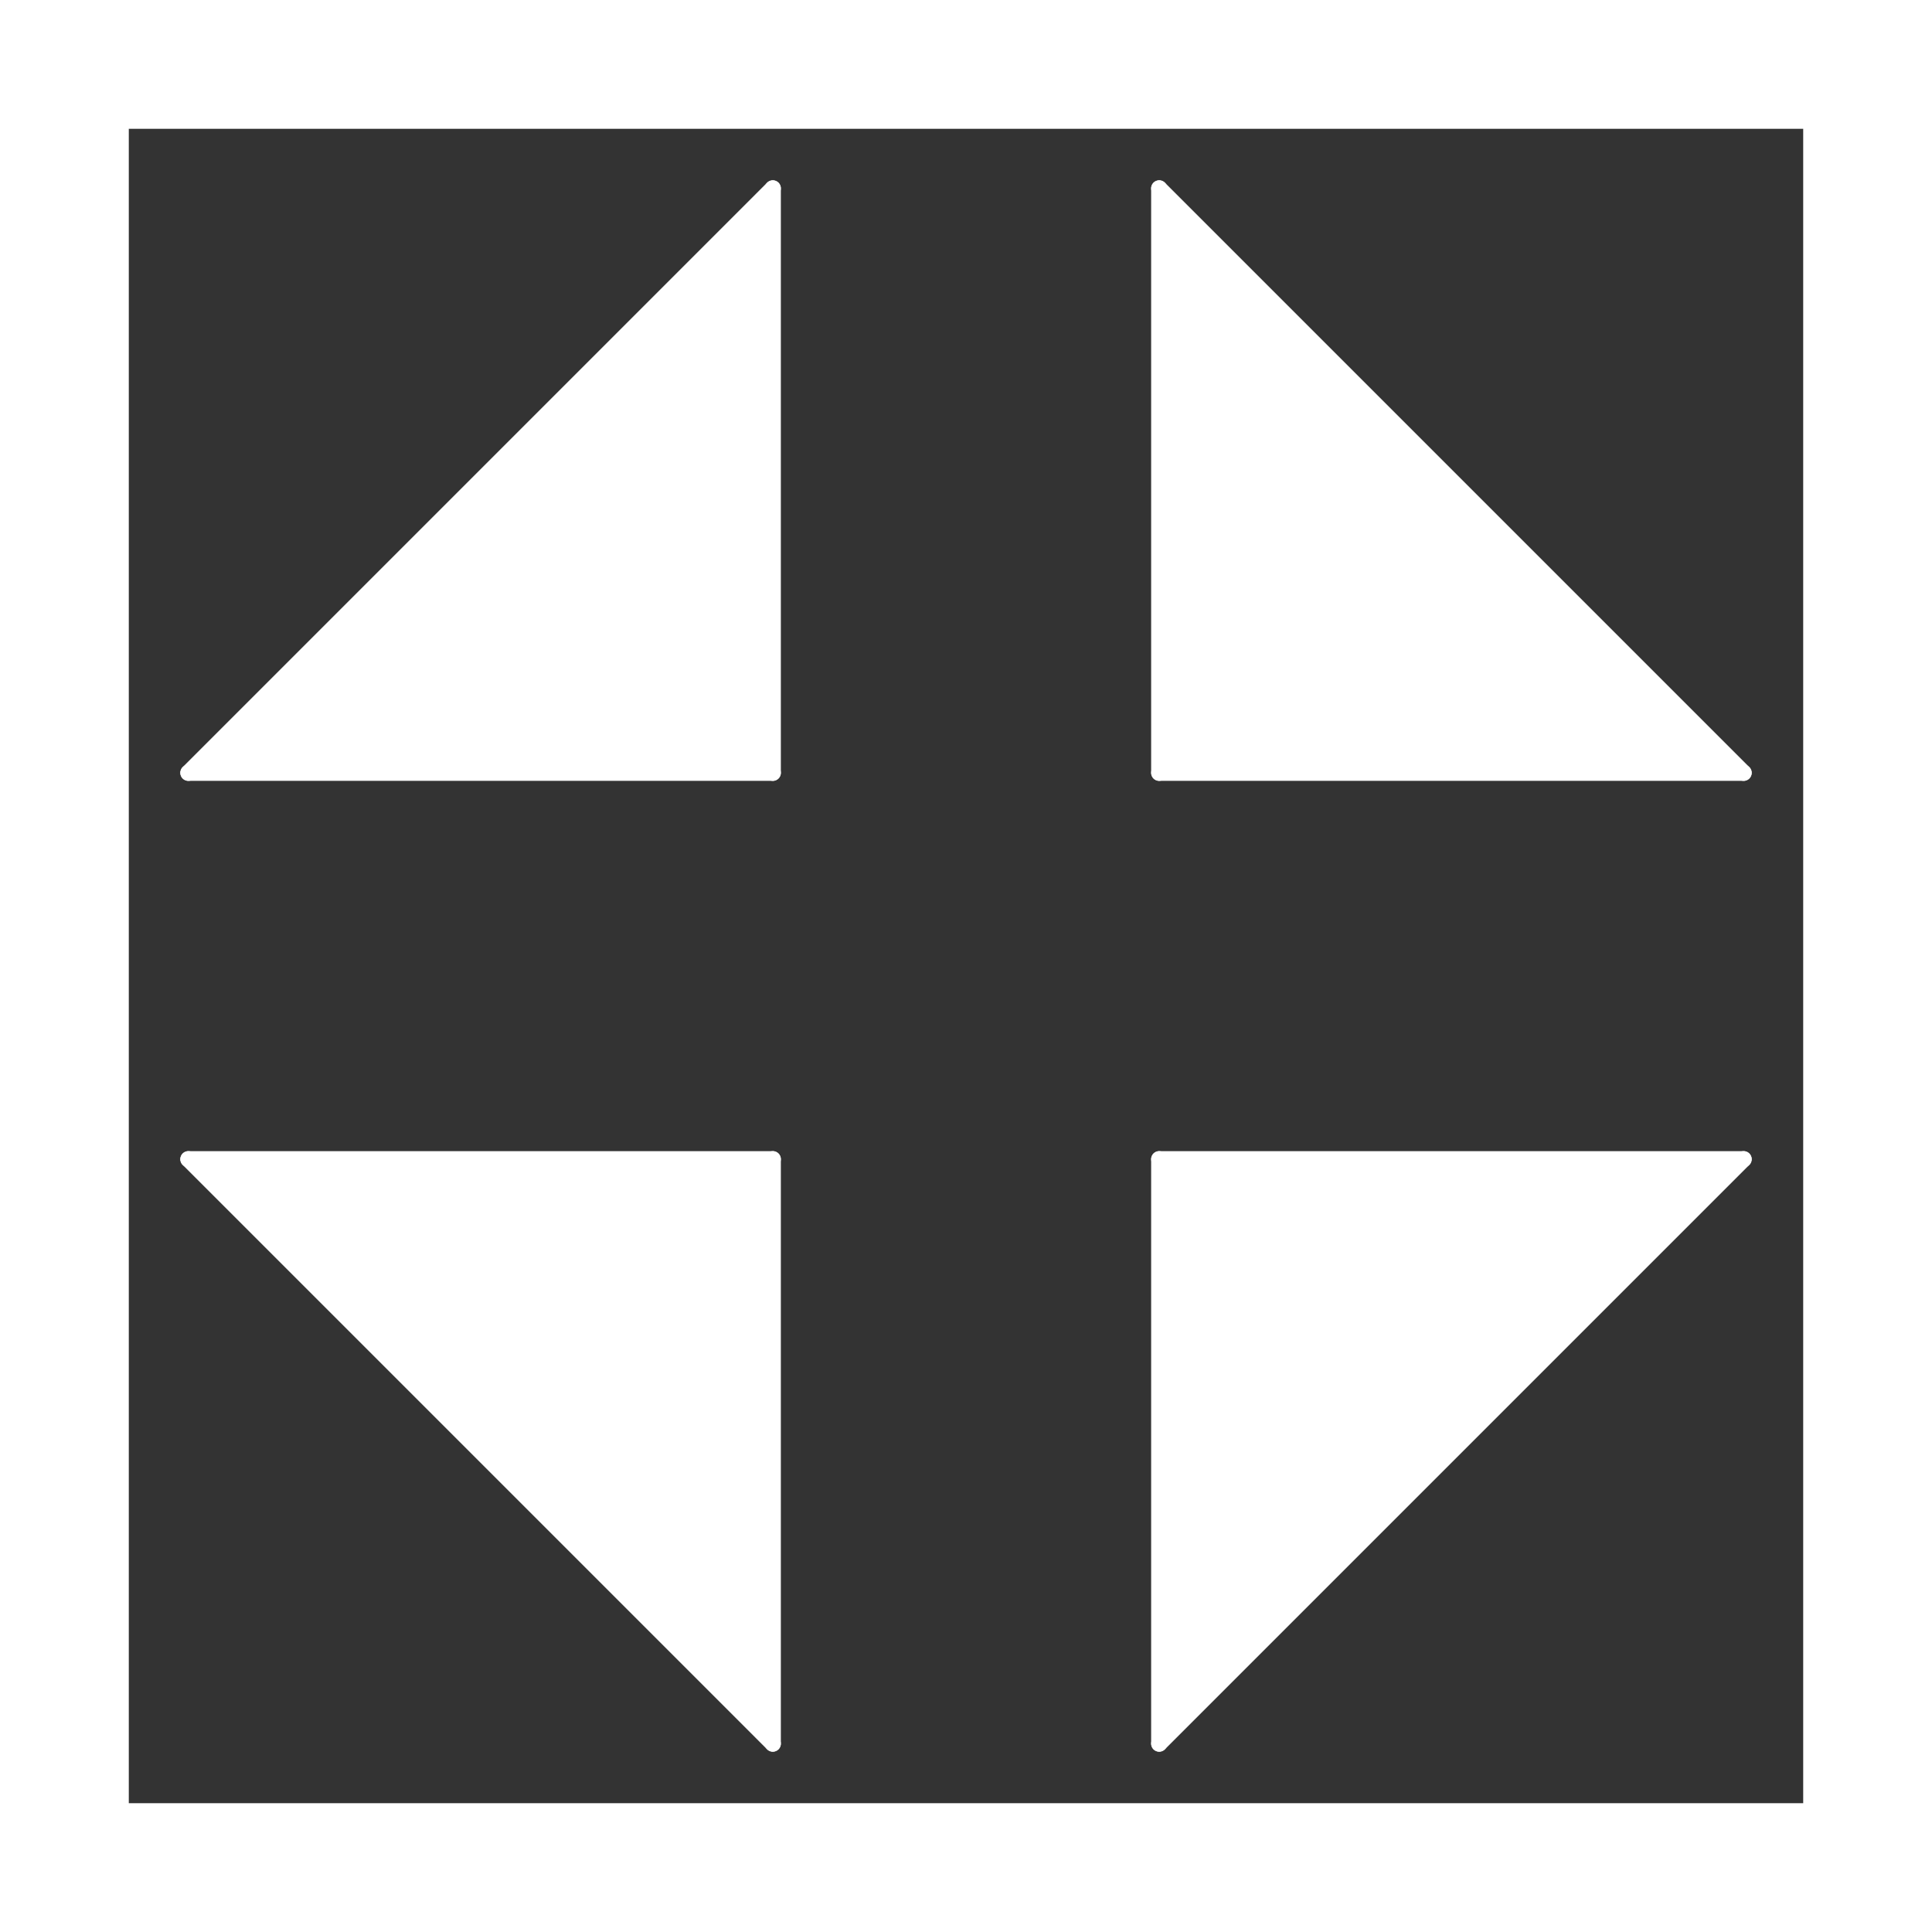
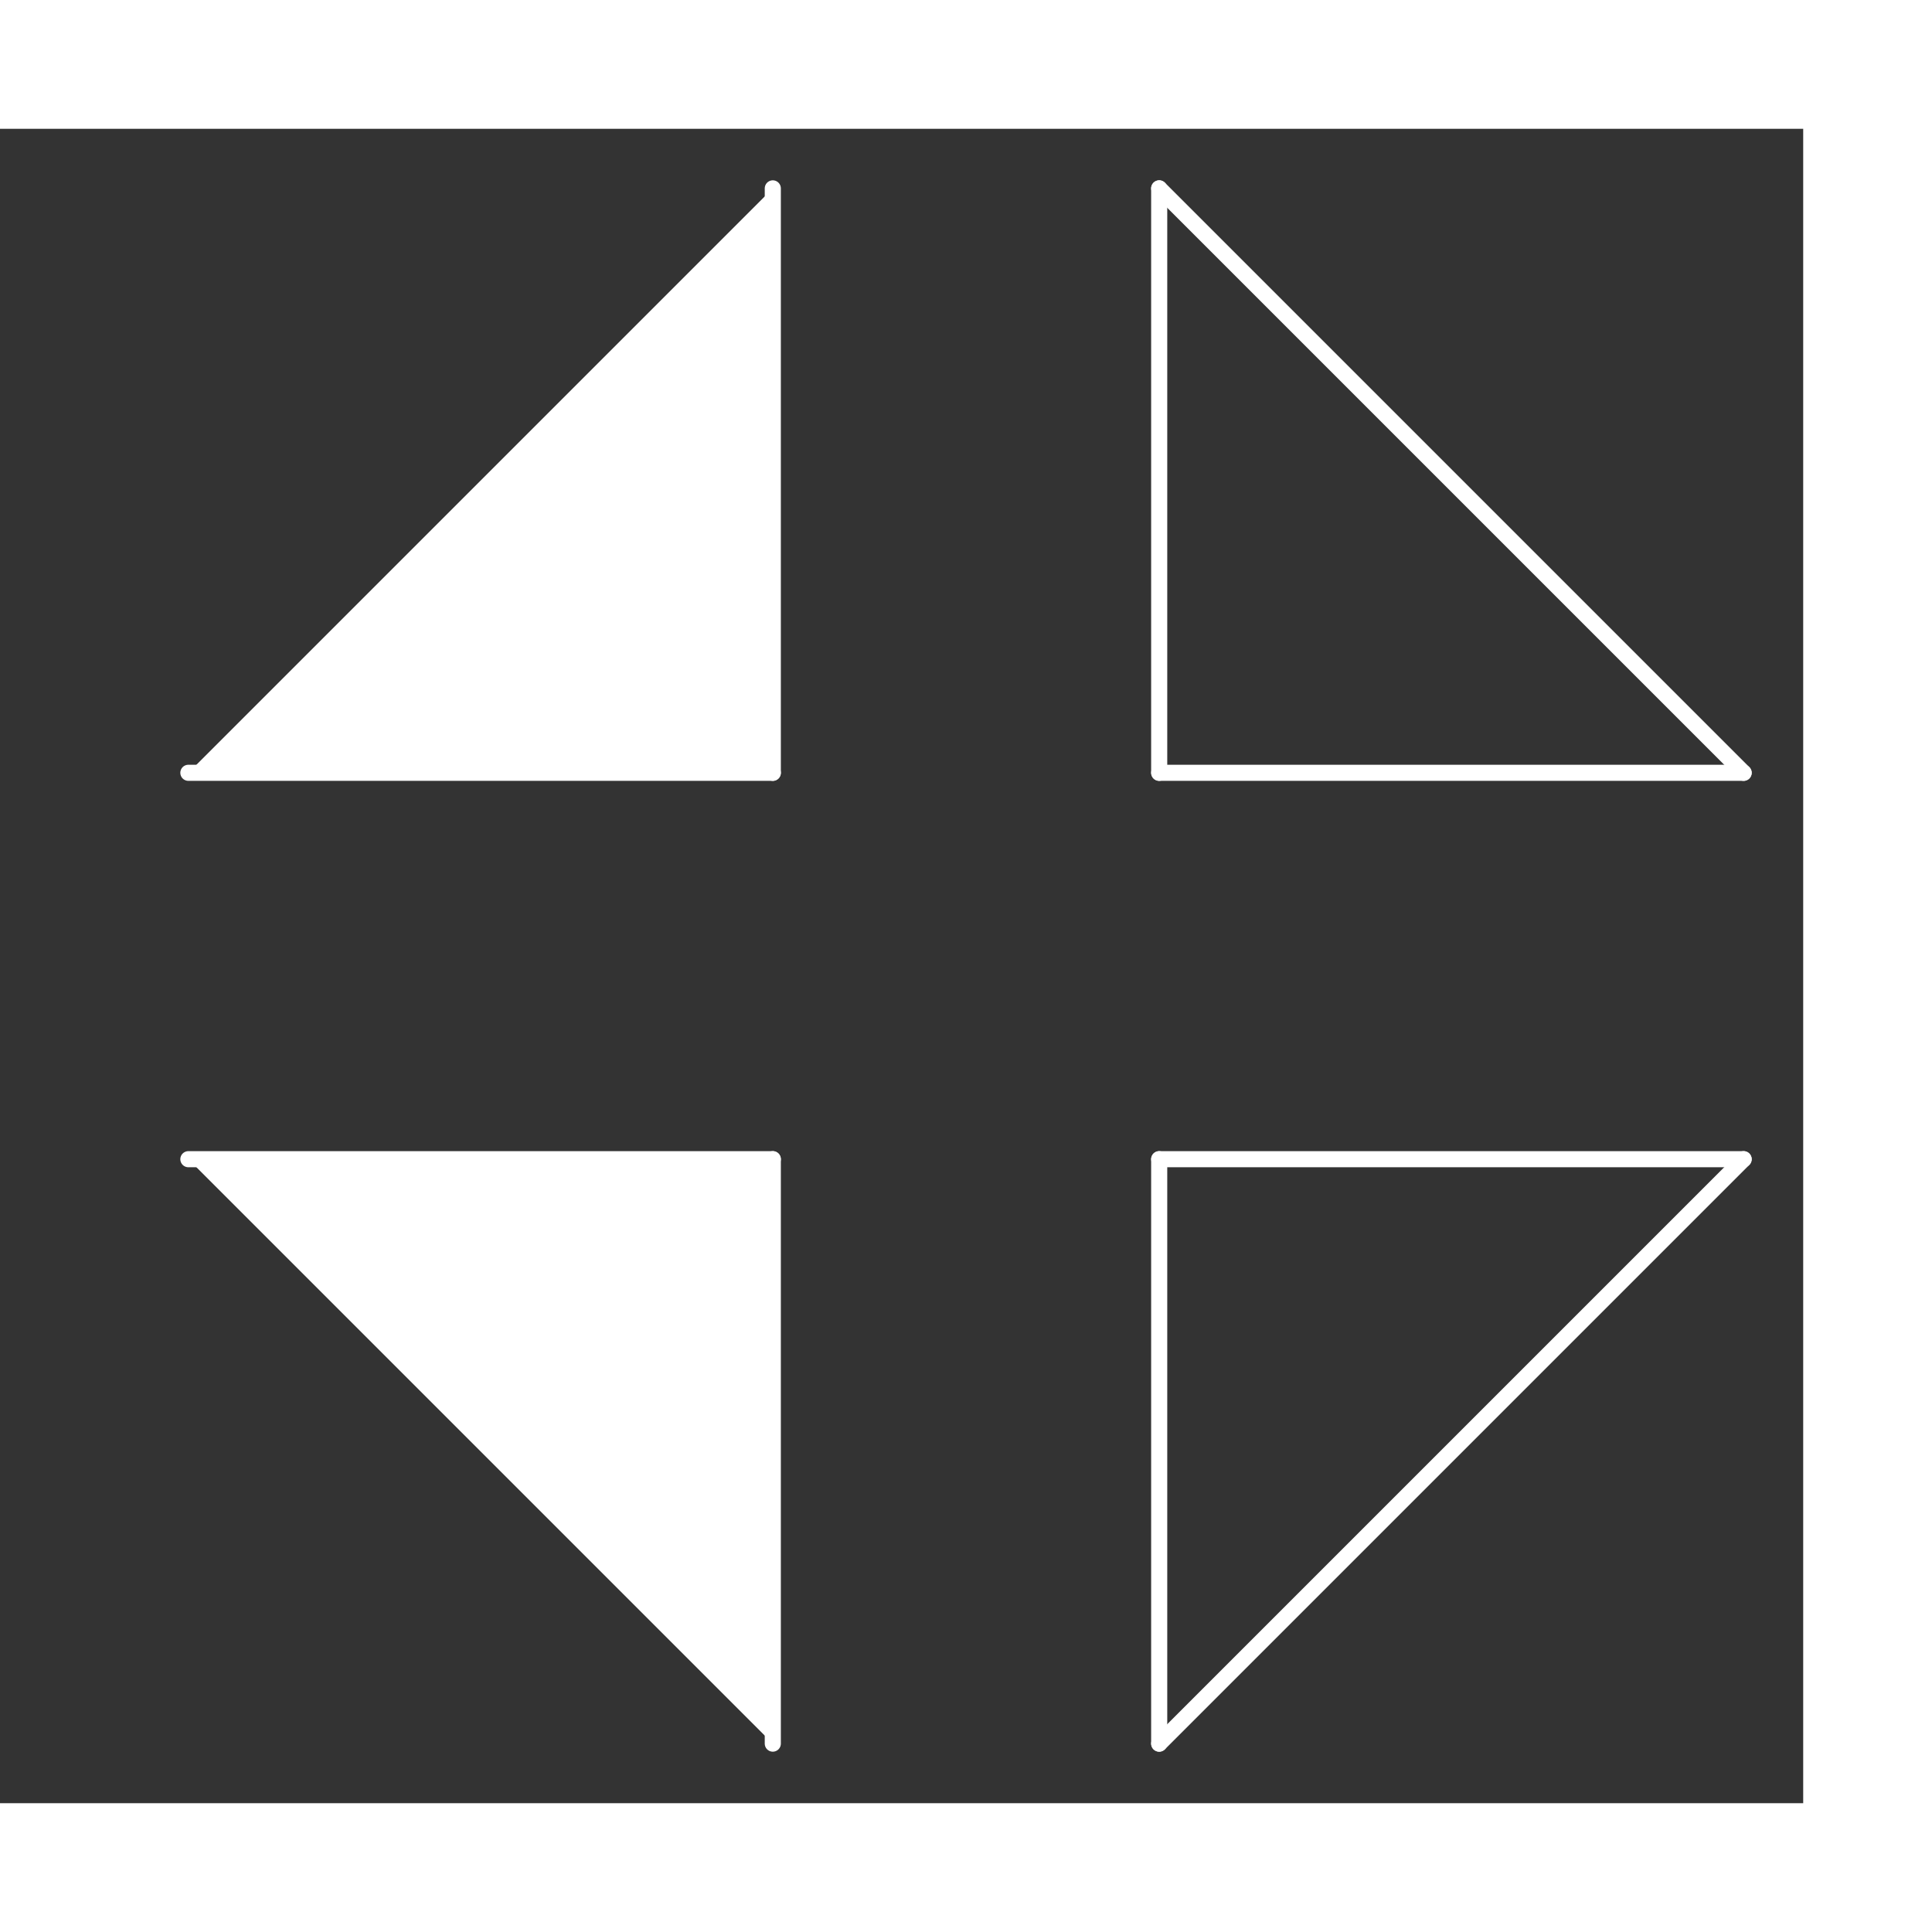
<svg xmlns="http://www.w3.org/2000/svg" width="30mm" height="30mm" viewBox="-15 -15 30 30" version="1.1" style="stroke-linecap:round;stroke-linejoin:round;fill:none">
  <rect x="-15" y="-15" width="30" height="30" fill="#333333" stroke="none" />
  <g transform="scale(1,-1)">
    <path d="M3,12.075 L3,3 " style="stroke:#ffffff;stroke-width:0.25;" />
    <path d="M3,3 L12.075,3 " style="stroke:#ffffff;stroke-width:0.25;" />
    <path d="M-15,15 L15,15 " style="stroke:#ffffff;stroke-width:4;" />
    <path d="M15,15 L15,-15 " style="stroke:#ffffff;stroke-width:4;" />
    <path d="M15,15 L-15,15 " style="stroke:#ffffff;stroke-width:0.25;" />
-     <path d="M-15,15 L-15,-15 " style="stroke:#ffffff;stroke-width:4;" />
    <path d="M-15,-15 L15,-15 " style="stroke:#ffffff;stroke-width:4;" />
    <path d="M3,12.075 L12.075,3 " style="stroke:#ffffff;stroke-width:0.25;" />
-     <path d="M3,12.075 L12.075,3 L3,3 L3,12.075 " style="fill:#ffffff;fill-rule:evenodd;" />
    <path d="M12.075,-3 L3,-3 " style="stroke:#ffffff;stroke-width:0.25;" />
    <path d="M3,-3 L3,-12.075 " style="stroke:#ffffff;stroke-width:0.25;" />
    <path d="M12.075,-3 L3,-12.075 " style="stroke:#ffffff;stroke-width:0.25;" />
-     <path d="M12.075,-3 L3,-12.075 L3,-3 L12.075,-3 " style="fill:#ffffff;fill-rule:evenodd;" />
    <path d="M-3,-12.075 L-3,-3 " style="stroke:#ffffff;stroke-width:0.25;" />
    <path d="M-3,-3 L-12.075,-3 " style="stroke:#ffffff;stroke-width:0.25;" />
-     <path d="M-3,-12.075 L-12.075,-3 " style="stroke:#ffffff;stroke-width:0.25;" />
    <path d="M-3,-12.075 L-12.075,-3 L-3,-3 L-3,-12.075 " style="fill:#ffffff;fill-rule:evenodd;" />
    <path d="M-12.075,3 L-3,3 " style="stroke:#ffffff;stroke-width:0.25;" />
    <path d="M-3,3 L-3,12.075 " style="stroke:#ffffff;stroke-width:0.25;" />
-     <path d="M-12.075,3 L-3,12.075 " style="stroke:#ffffff;stroke-width:0.25;" />
    <path d="M-12.075,3 L-3,12.075 L-3,3 L-12.075,3 " style="fill:#ffffff;fill-rule:evenodd;" />
  </g>
</svg>